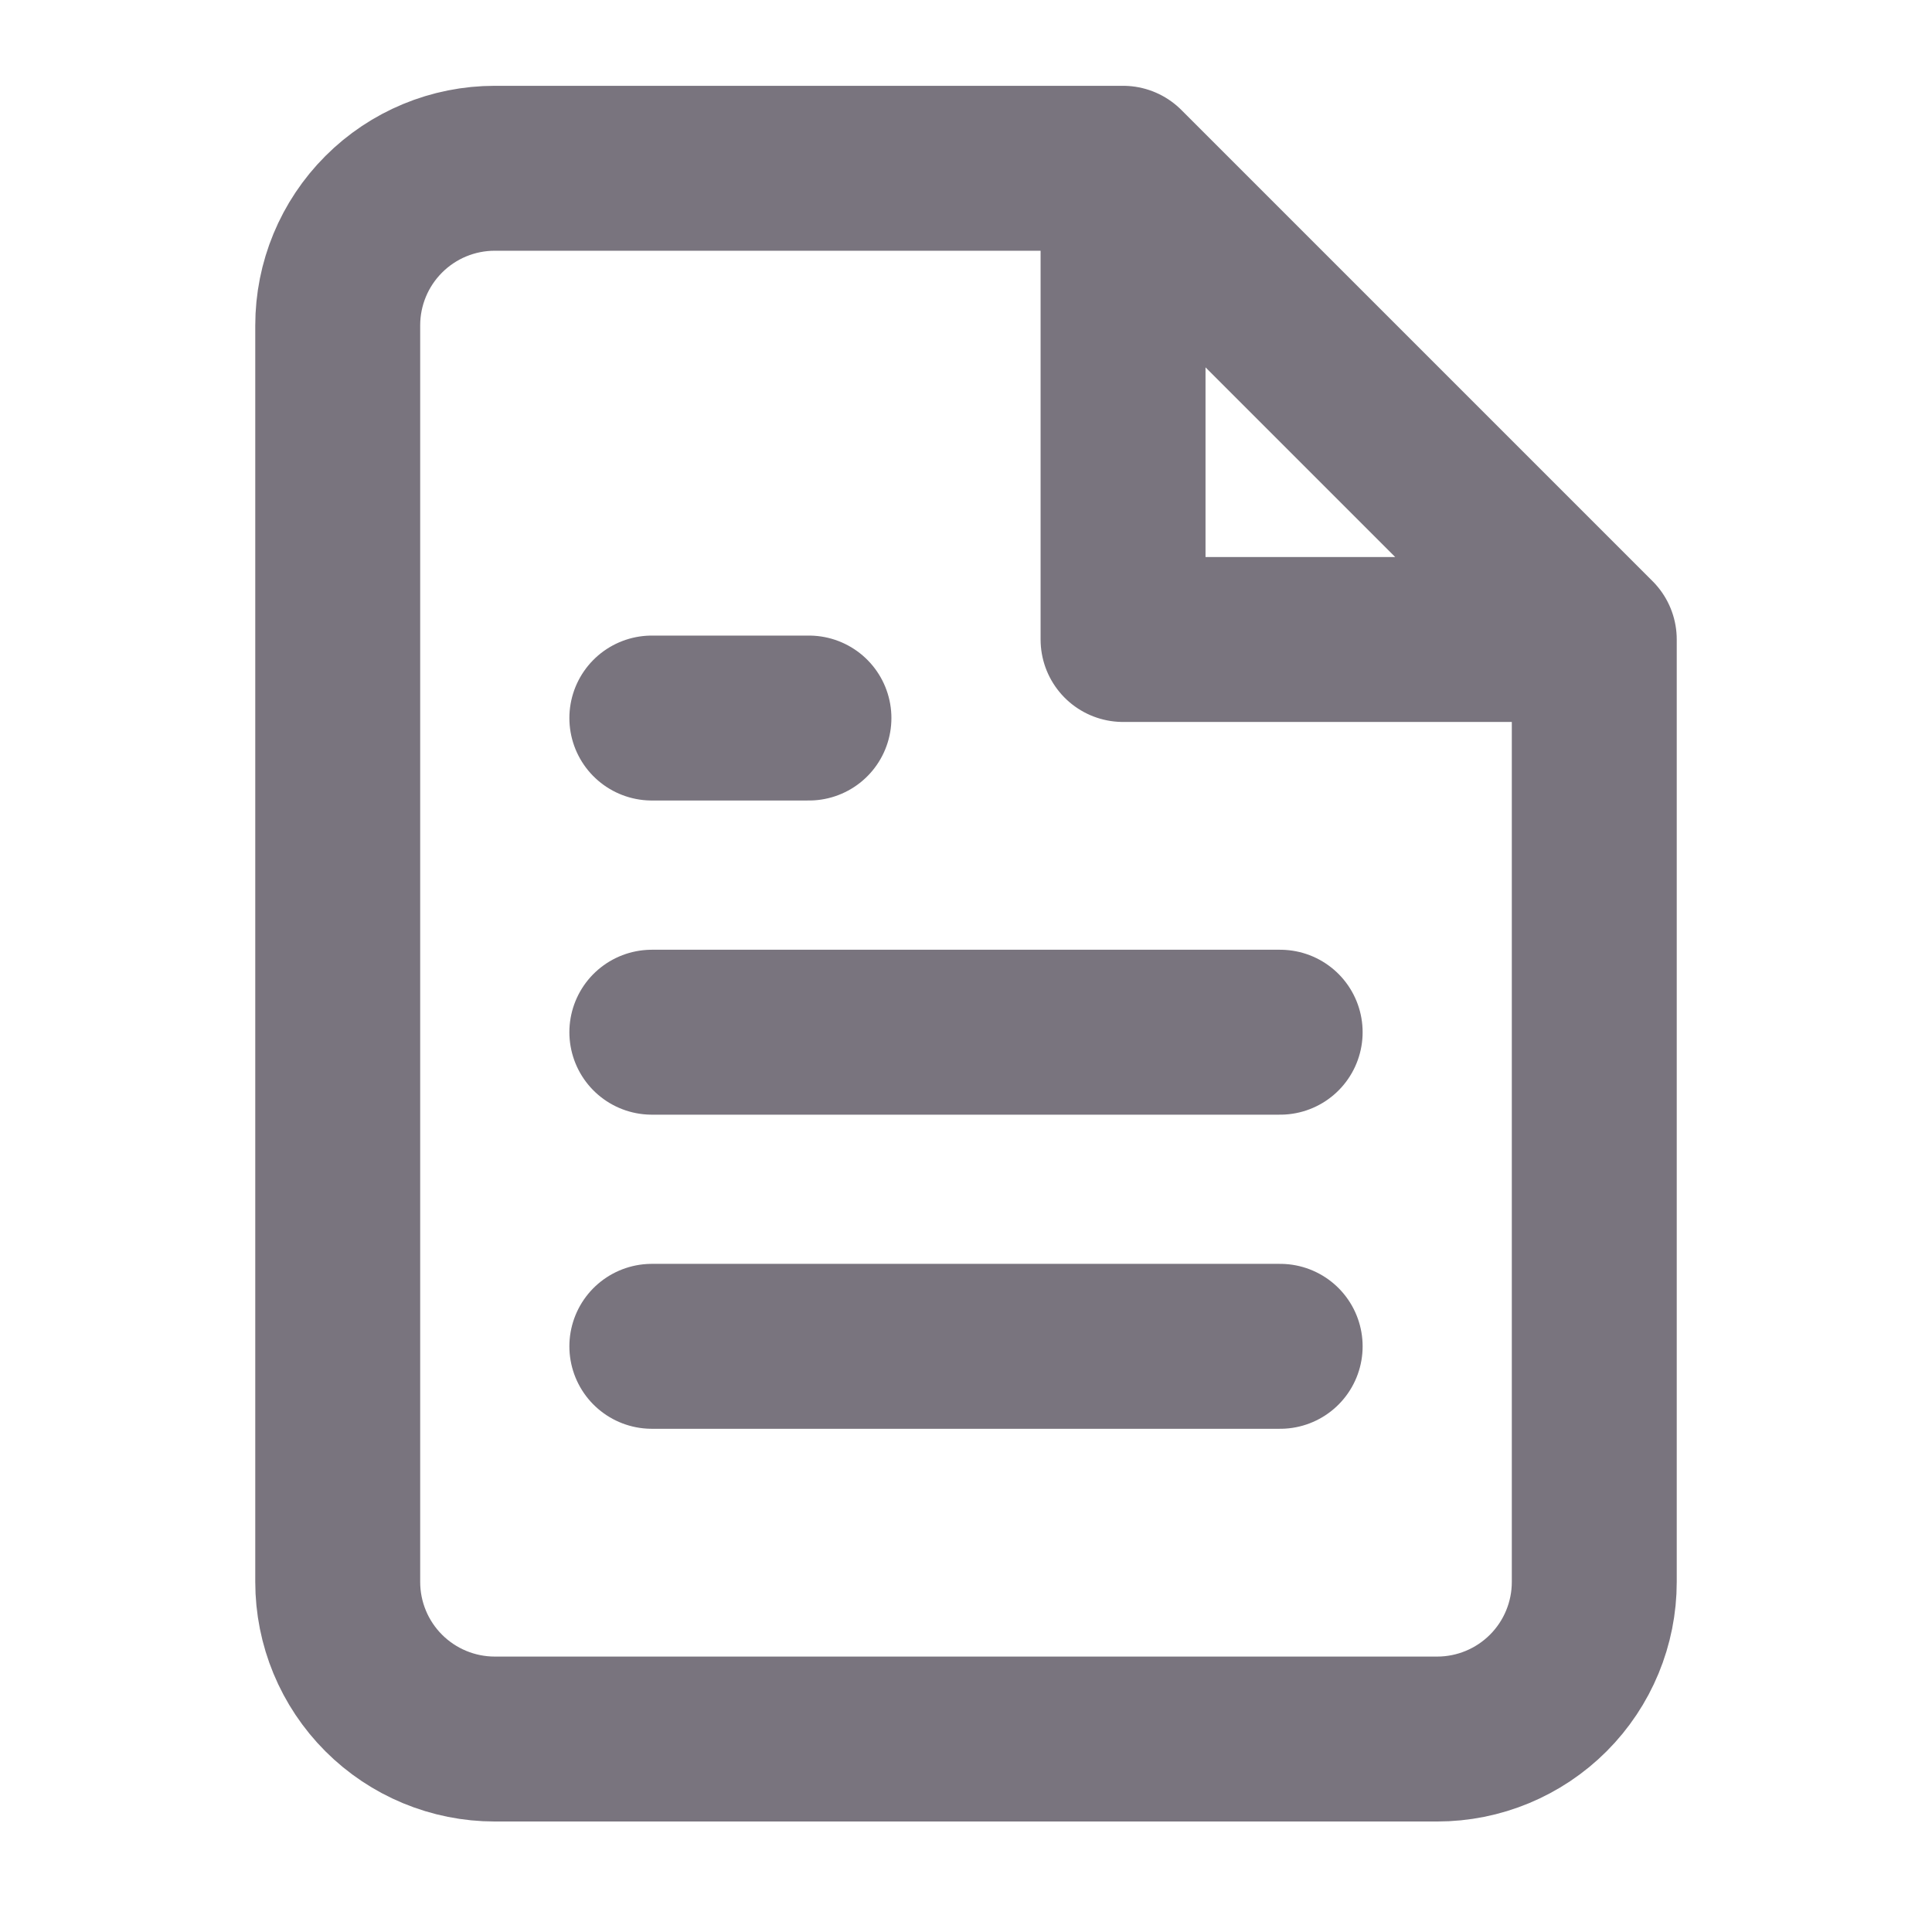
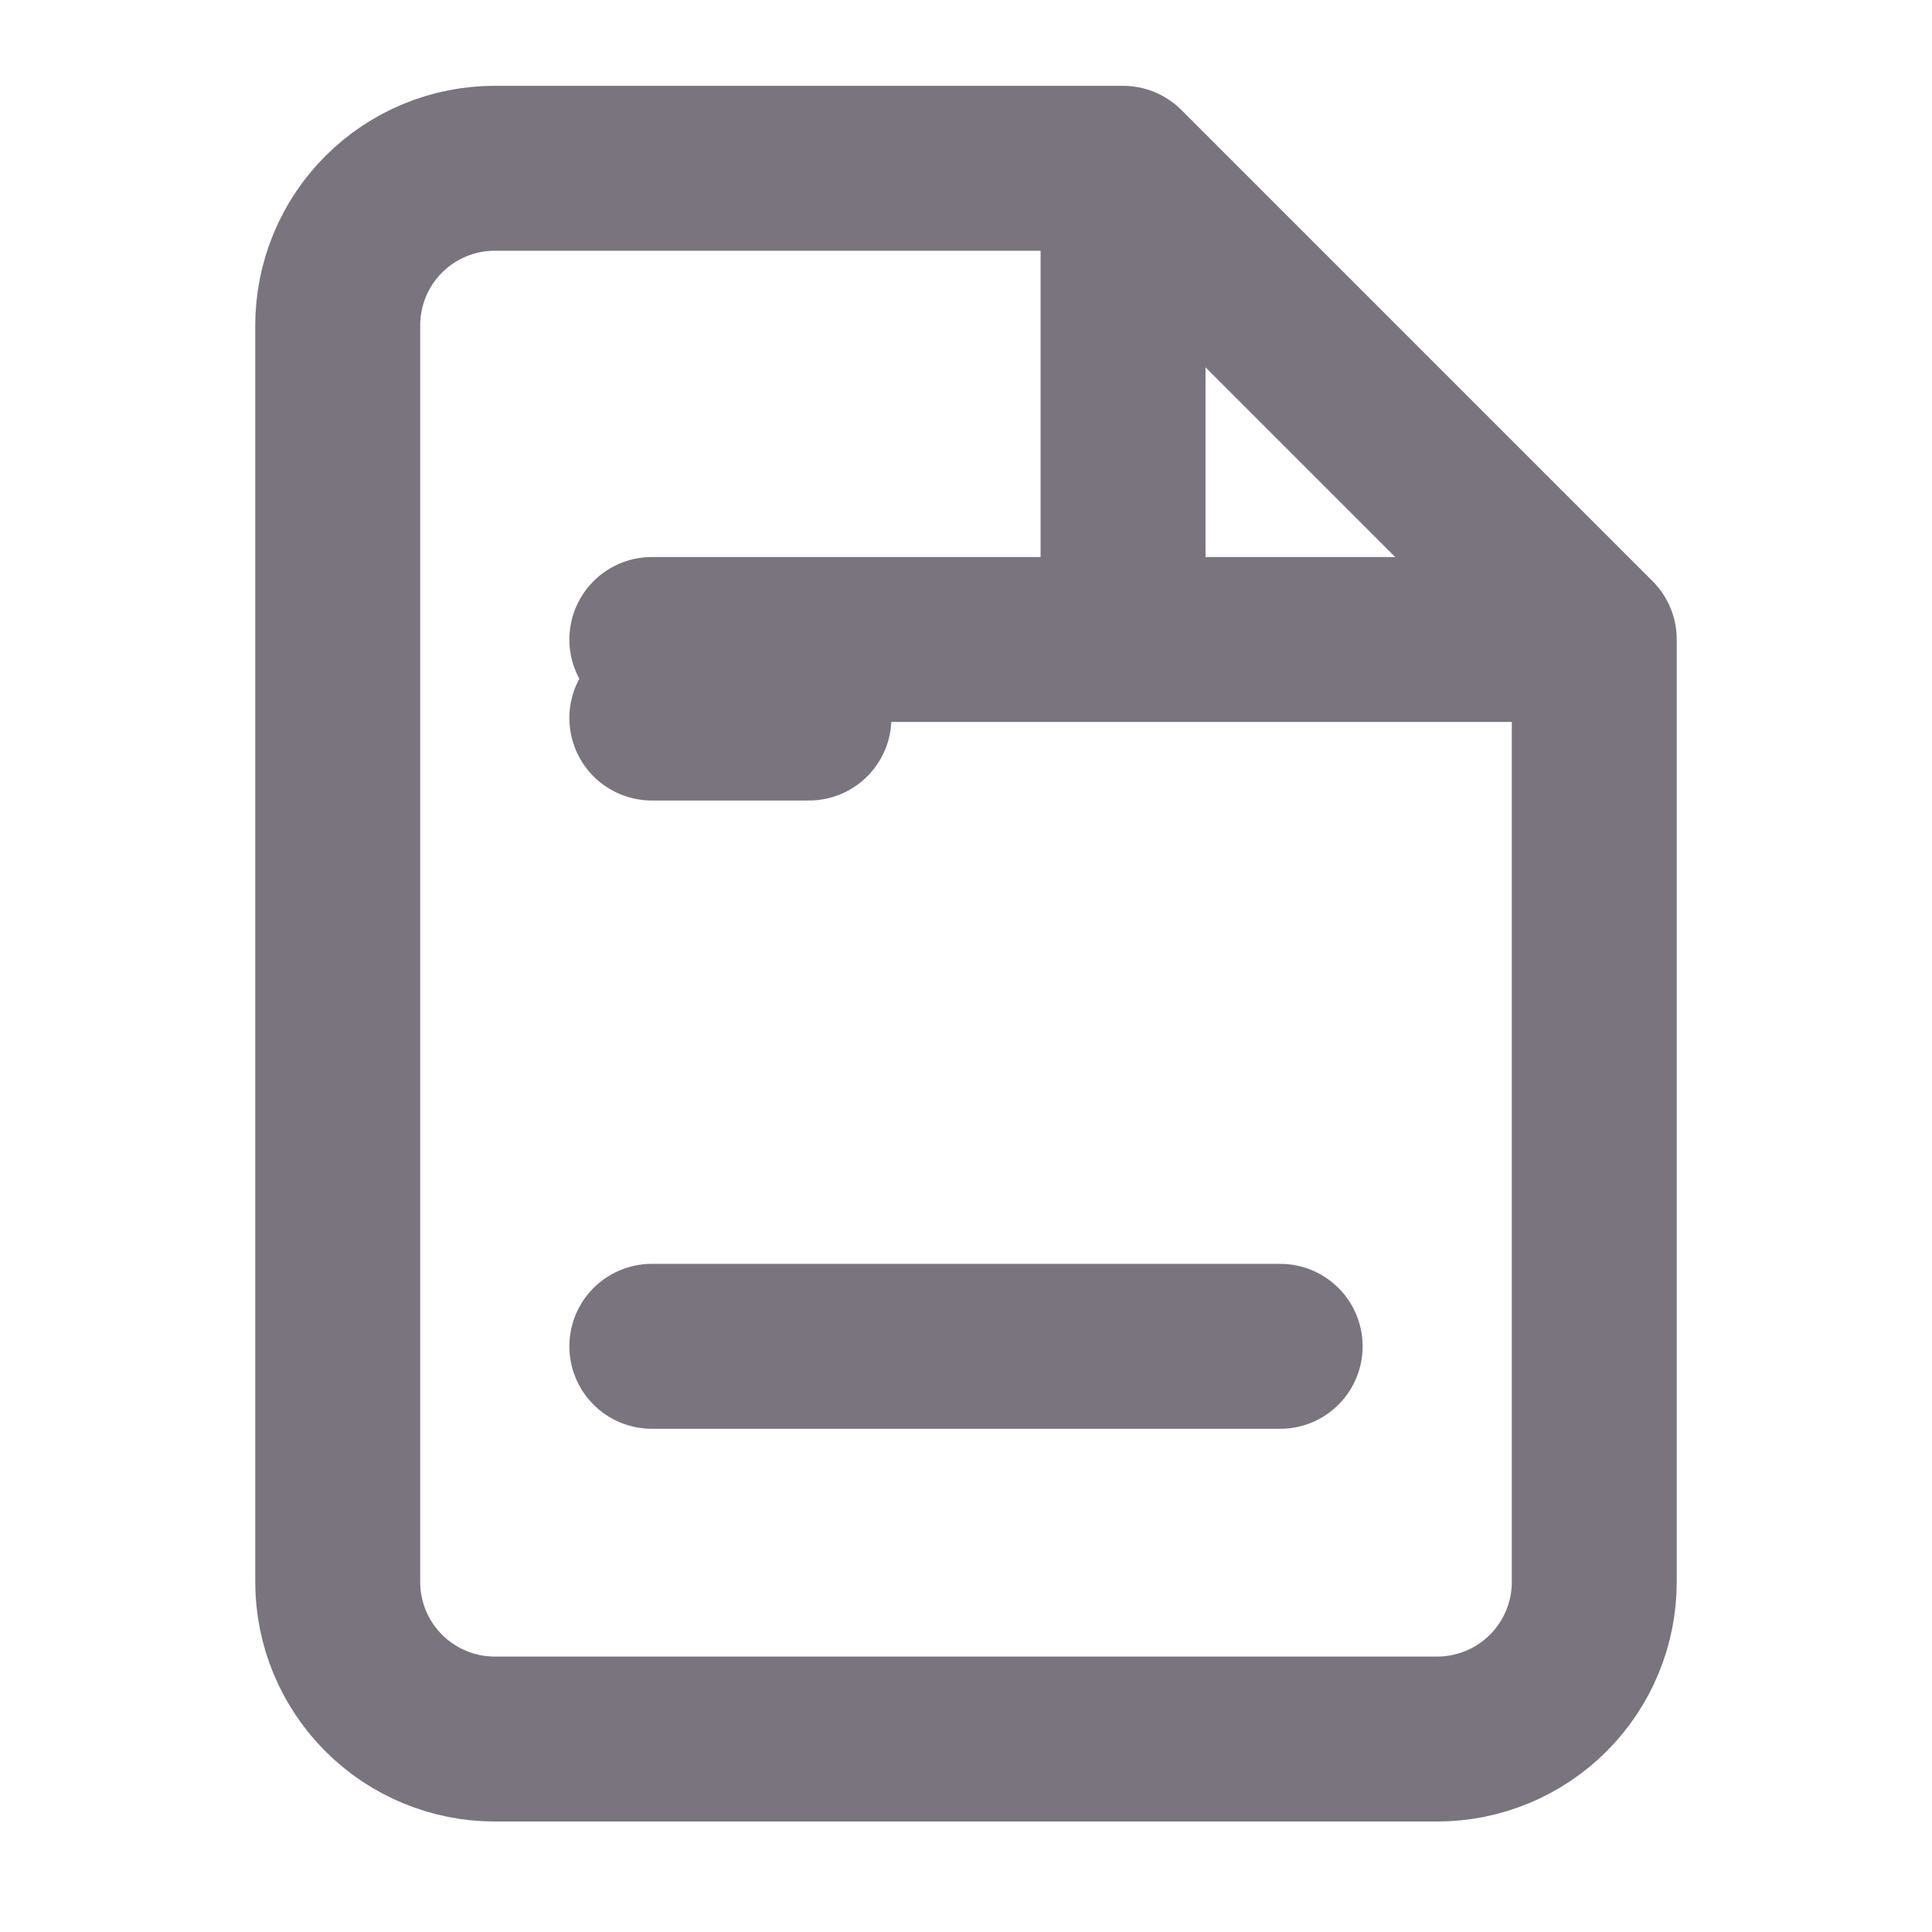
<svg xmlns="http://www.w3.org/2000/svg" width="41" height="41" viewBox="0 0 41 41" fill="none">
-   <path d="M23.833 3.571H10.5C9.616 3.571 8.768 3.922 8.143 4.548C7.518 5.173 7.167 6.021 7.167 6.905V33.571C7.167 34.455 7.518 35.303 8.143 35.928C8.768 36.553 9.616 36.905 10.5 36.905H30.5C31.384 36.905 32.232 36.553 32.857 35.928C33.482 35.303 33.833 34.455 33.833 33.571V13.571M23.833 3.571L33.833 13.571M23.833 3.571L23.833 13.571H33.833M27.167 21.905H13.833M27.167 28.571H13.833M17.167 15.238H13.833" stroke="#79747E" stroke-width="3.5" stroke-linecap="round" stroke-linejoin="round" />
+   <path d="M23.833 3.571H10.5C9.616 3.571 8.768 3.922 8.143 4.548C7.518 5.173 7.167 6.021 7.167 6.905V33.571C7.167 34.455 7.518 35.303 8.143 35.928C8.768 36.553 9.616 36.905 10.5 36.905H30.5C31.384 36.905 32.232 36.553 32.857 35.928C33.482 35.303 33.833 34.455 33.833 33.571V13.571M23.833 3.571L33.833 13.571M23.833 3.571L23.833 13.571H33.833H13.833M27.167 28.571H13.833M17.167 15.238H13.833" stroke="#79747E" stroke-width="3.5" stroke-linecap="round" stroke-linejoin="round" />
</svg>